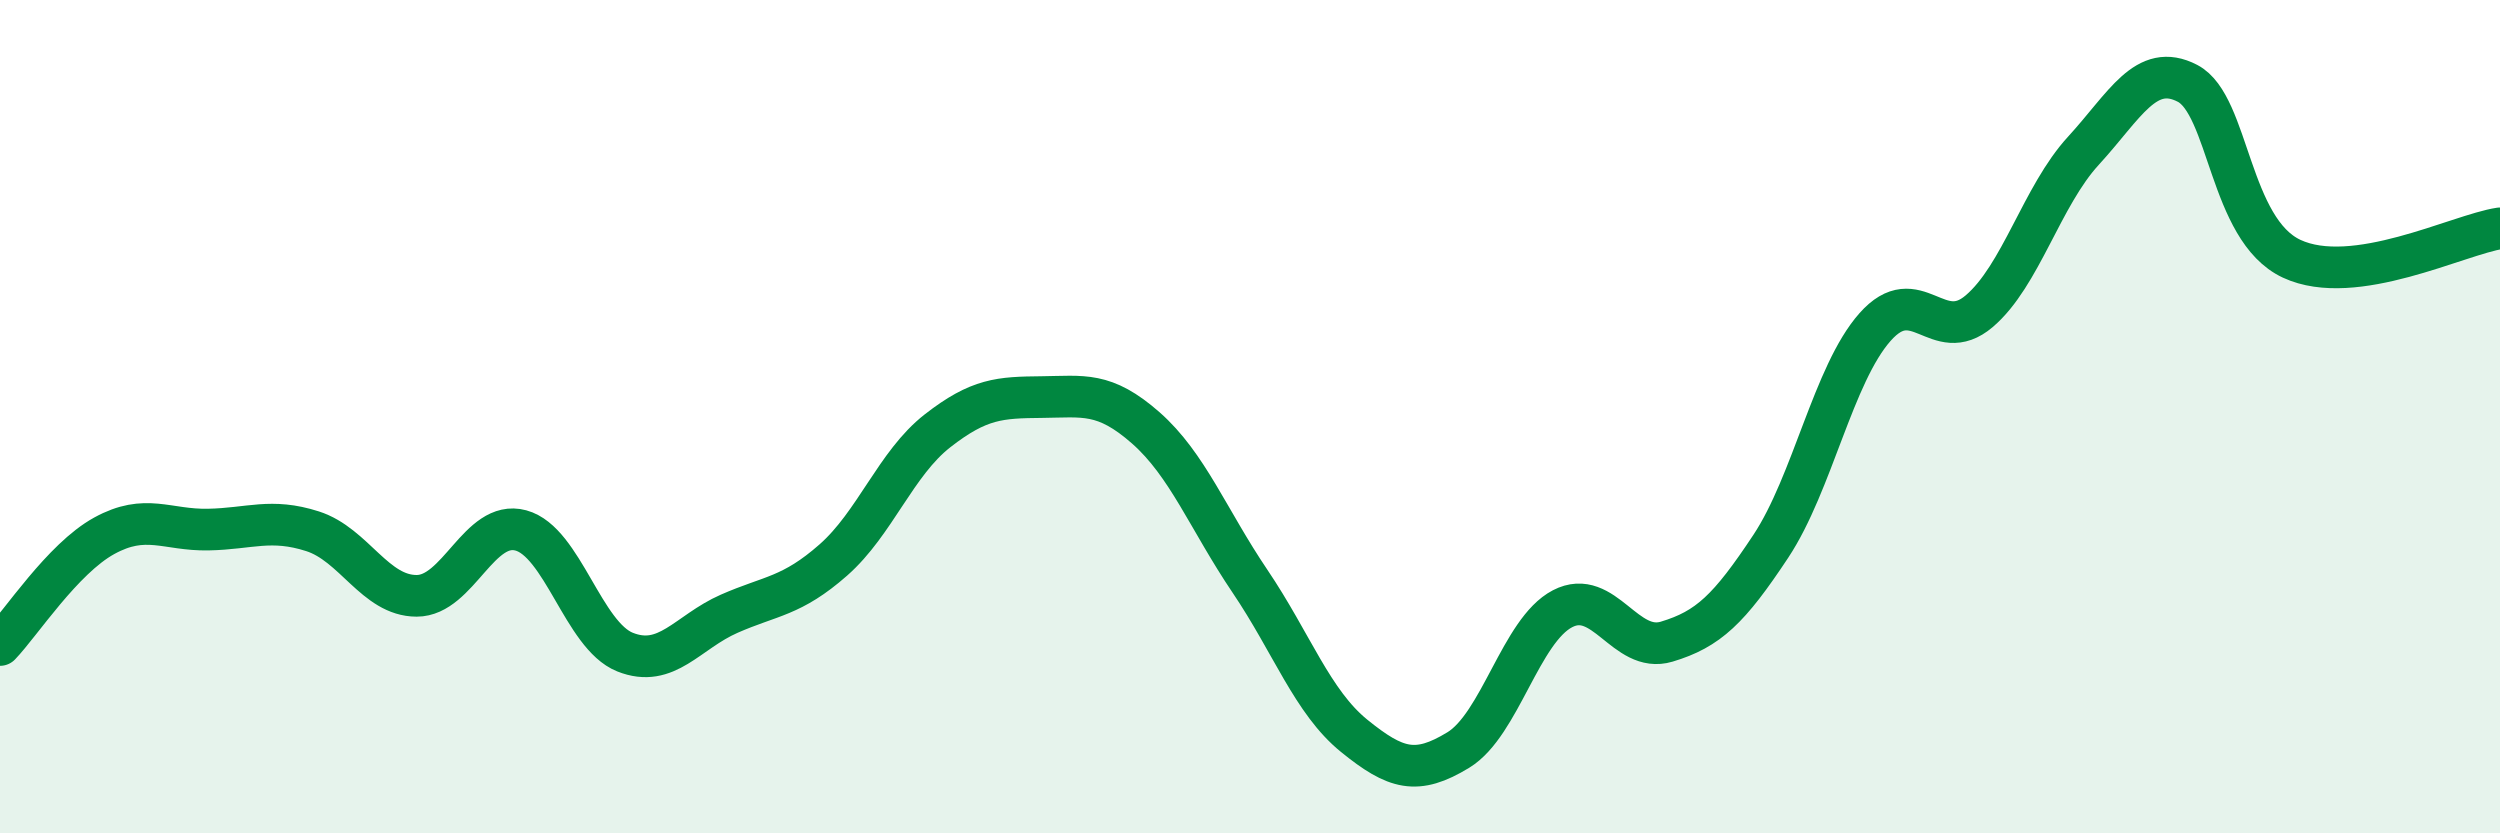
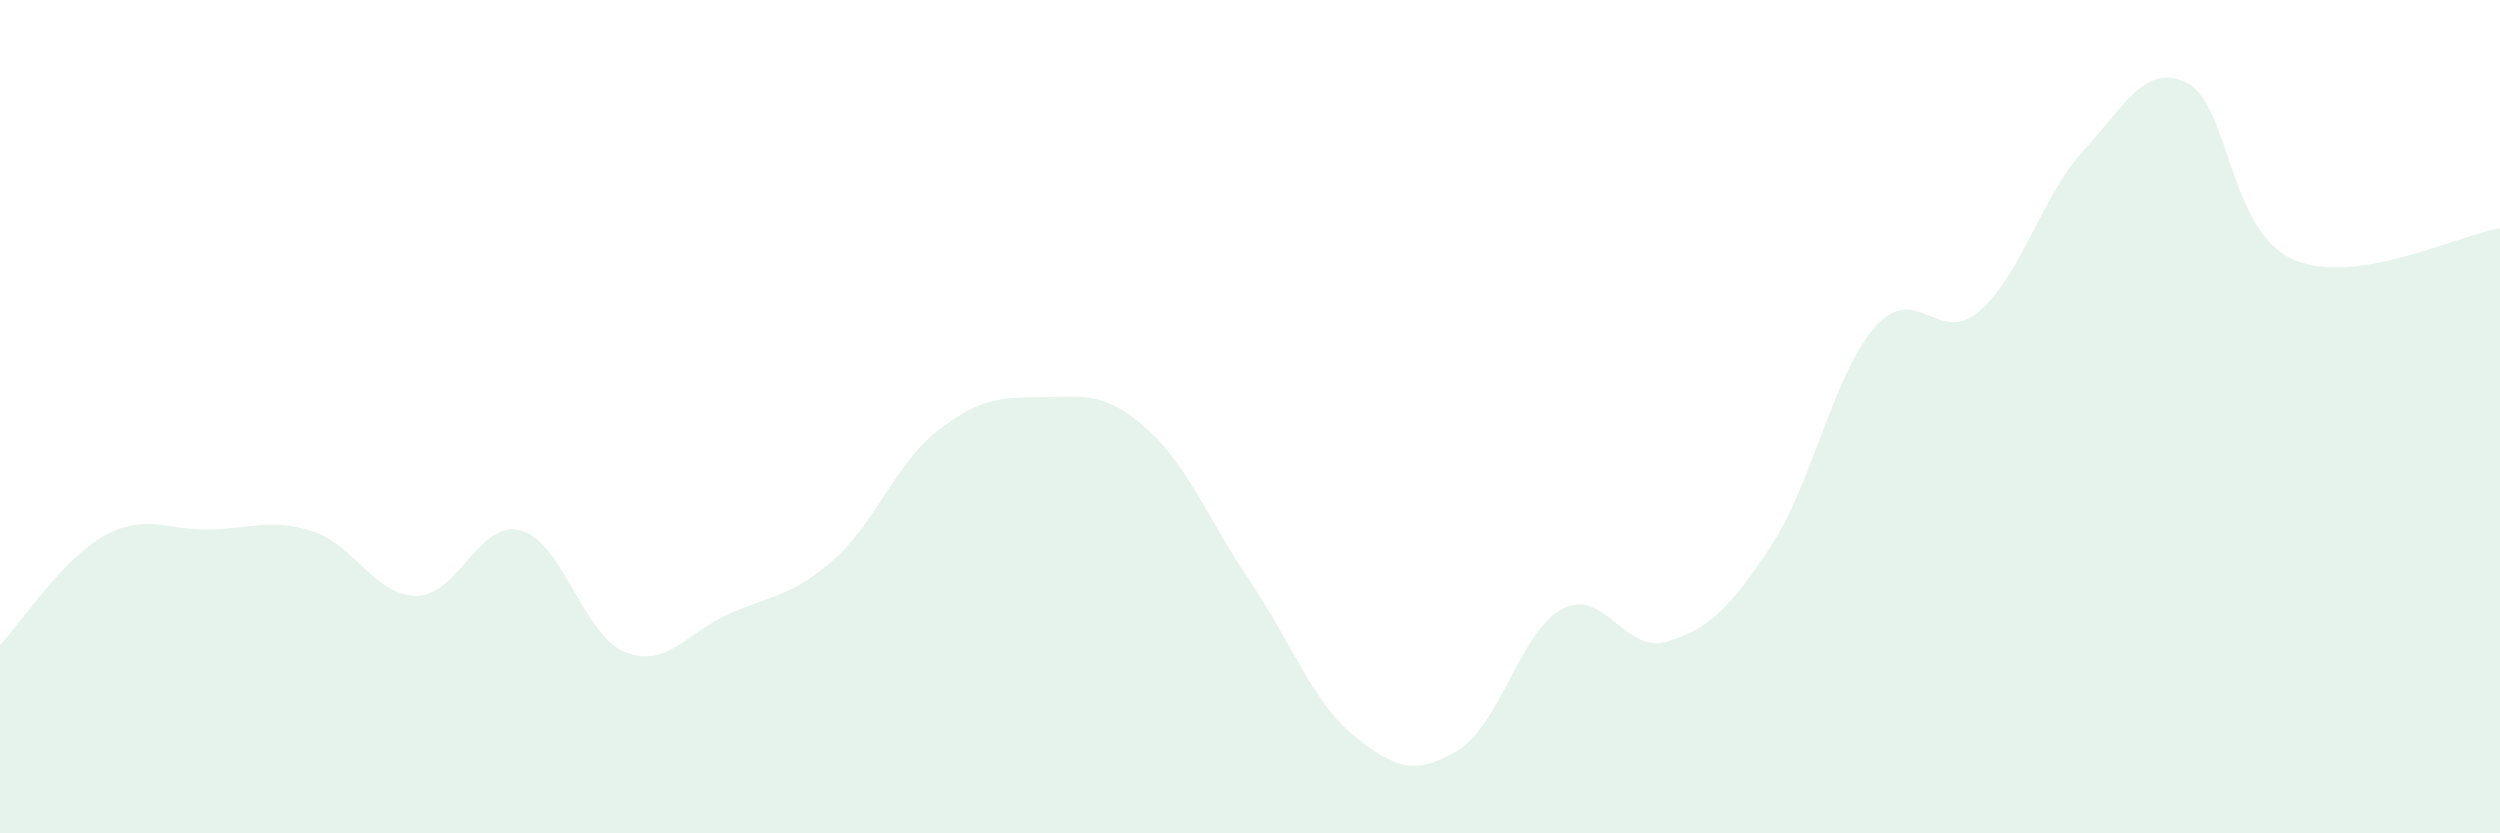
<svg xmlns="http://www.w3.org/2000/svg" width="60" height="20" viewBox="0 0 60 20">
  <path d="M 0,15.48 C 0.5,14.96 1.5,13.41 2.5,12.86 C 3.5,12.31 4,12.73 5,12.71 C 6,12.69 6.5,12.43 7.5,12.75 C 8.5,13.07 9,14.3 10,14.3 C 11,14.3 11.5,12.46 12.5,12.73 C 13.5,13 14,15.25 15,15.65 C 16,16.05 16.5,15.17 17.5,14.73 C 18.5,14.29 19,14.32 20,13.44 C 21,12.56 21.5,11.12 22.5,10.34 C 23.5,9.56 24,9.54 25,9.53 C 26,9.52 26.5,9.39 27.5,10.27 C 28.5,11.15 29,12.47 30,13.95 C 31,15.43 31.5,16.85 32.5,17.66 C 33.5,18.47 34,18.61 35,18 C 36,17.39 36.5,15.13 37.5,14.61 C 38.5,14.09 39,15.7 40,15.4 C 41,15.1 41.5,14.62 42.5,13.11 C 43.5,11.6 44,8.98 45,7.85 C 46,6.72 46.5,8.32 47.5,7.47 C 48.5,6.62 49,4.71 50,3.62 C 51,2.53 51.5,1.48 52.5,2 C 53.5,2.52 53.5,5.51 55,6.21 C 56.5,6.91 59,5.63 60,5.48L60 20L0 20Z" fill="#008740" opacity="0.1" stroke-linecap="round" stroke-linejoin="round" />
-   <path d="M 0,15.48 C 0.5,14.96 1.5,13.41 2.5,12.86 C 3.5,12.31 4,12.73 5,12.71 C 6,12.69 6.5,12.43 7.5,12.75 C 8.5,13.07 9,14.3 10,14.3 C 11,14.3 11.5,12.46 12.5,12.73 C 13.5,13 14,15.25 15,15.65 C 16,16.05 16.5,15.17 17.5,14.73 C 18.5,14.29 19,14.32 20,13.44 C 21,12.56 21.5,11.12 22.5,10.34 C 23.5,9.56 24,9.54 25,9.53 C 26,9.52 26.5,9.39 27.5,10.27 C 28.5,11.15 29,12.47 30,13.95 C 31,15.43 31.5,16.85 32.5,17.66 C 33.5,18.47 34,18.61 35,18 C 36,17.39 36.5,15.13 37.5,14.61 C 38.5,14.09 39,15.7 40,15.4 C 41,15.1 41.5,14.62 42.5,13.11 C 43.5,11.6 44,8.98 45,7.85 C 46,6.72 46.5,8.32 47.5,7.47 C 48.5,6.62 49,4.71 50,3.62 C 51,2.53 51.5,1.48 52.5,2 C 53.5,2.52 53.5,5.51 55,6.21 C 56.5,6.91 59,5.63 60,5.48" stroke="#008740" stroke-width="1" fill="none" stroke-linecap="round" stroke-linejoin="round" />
</svg>